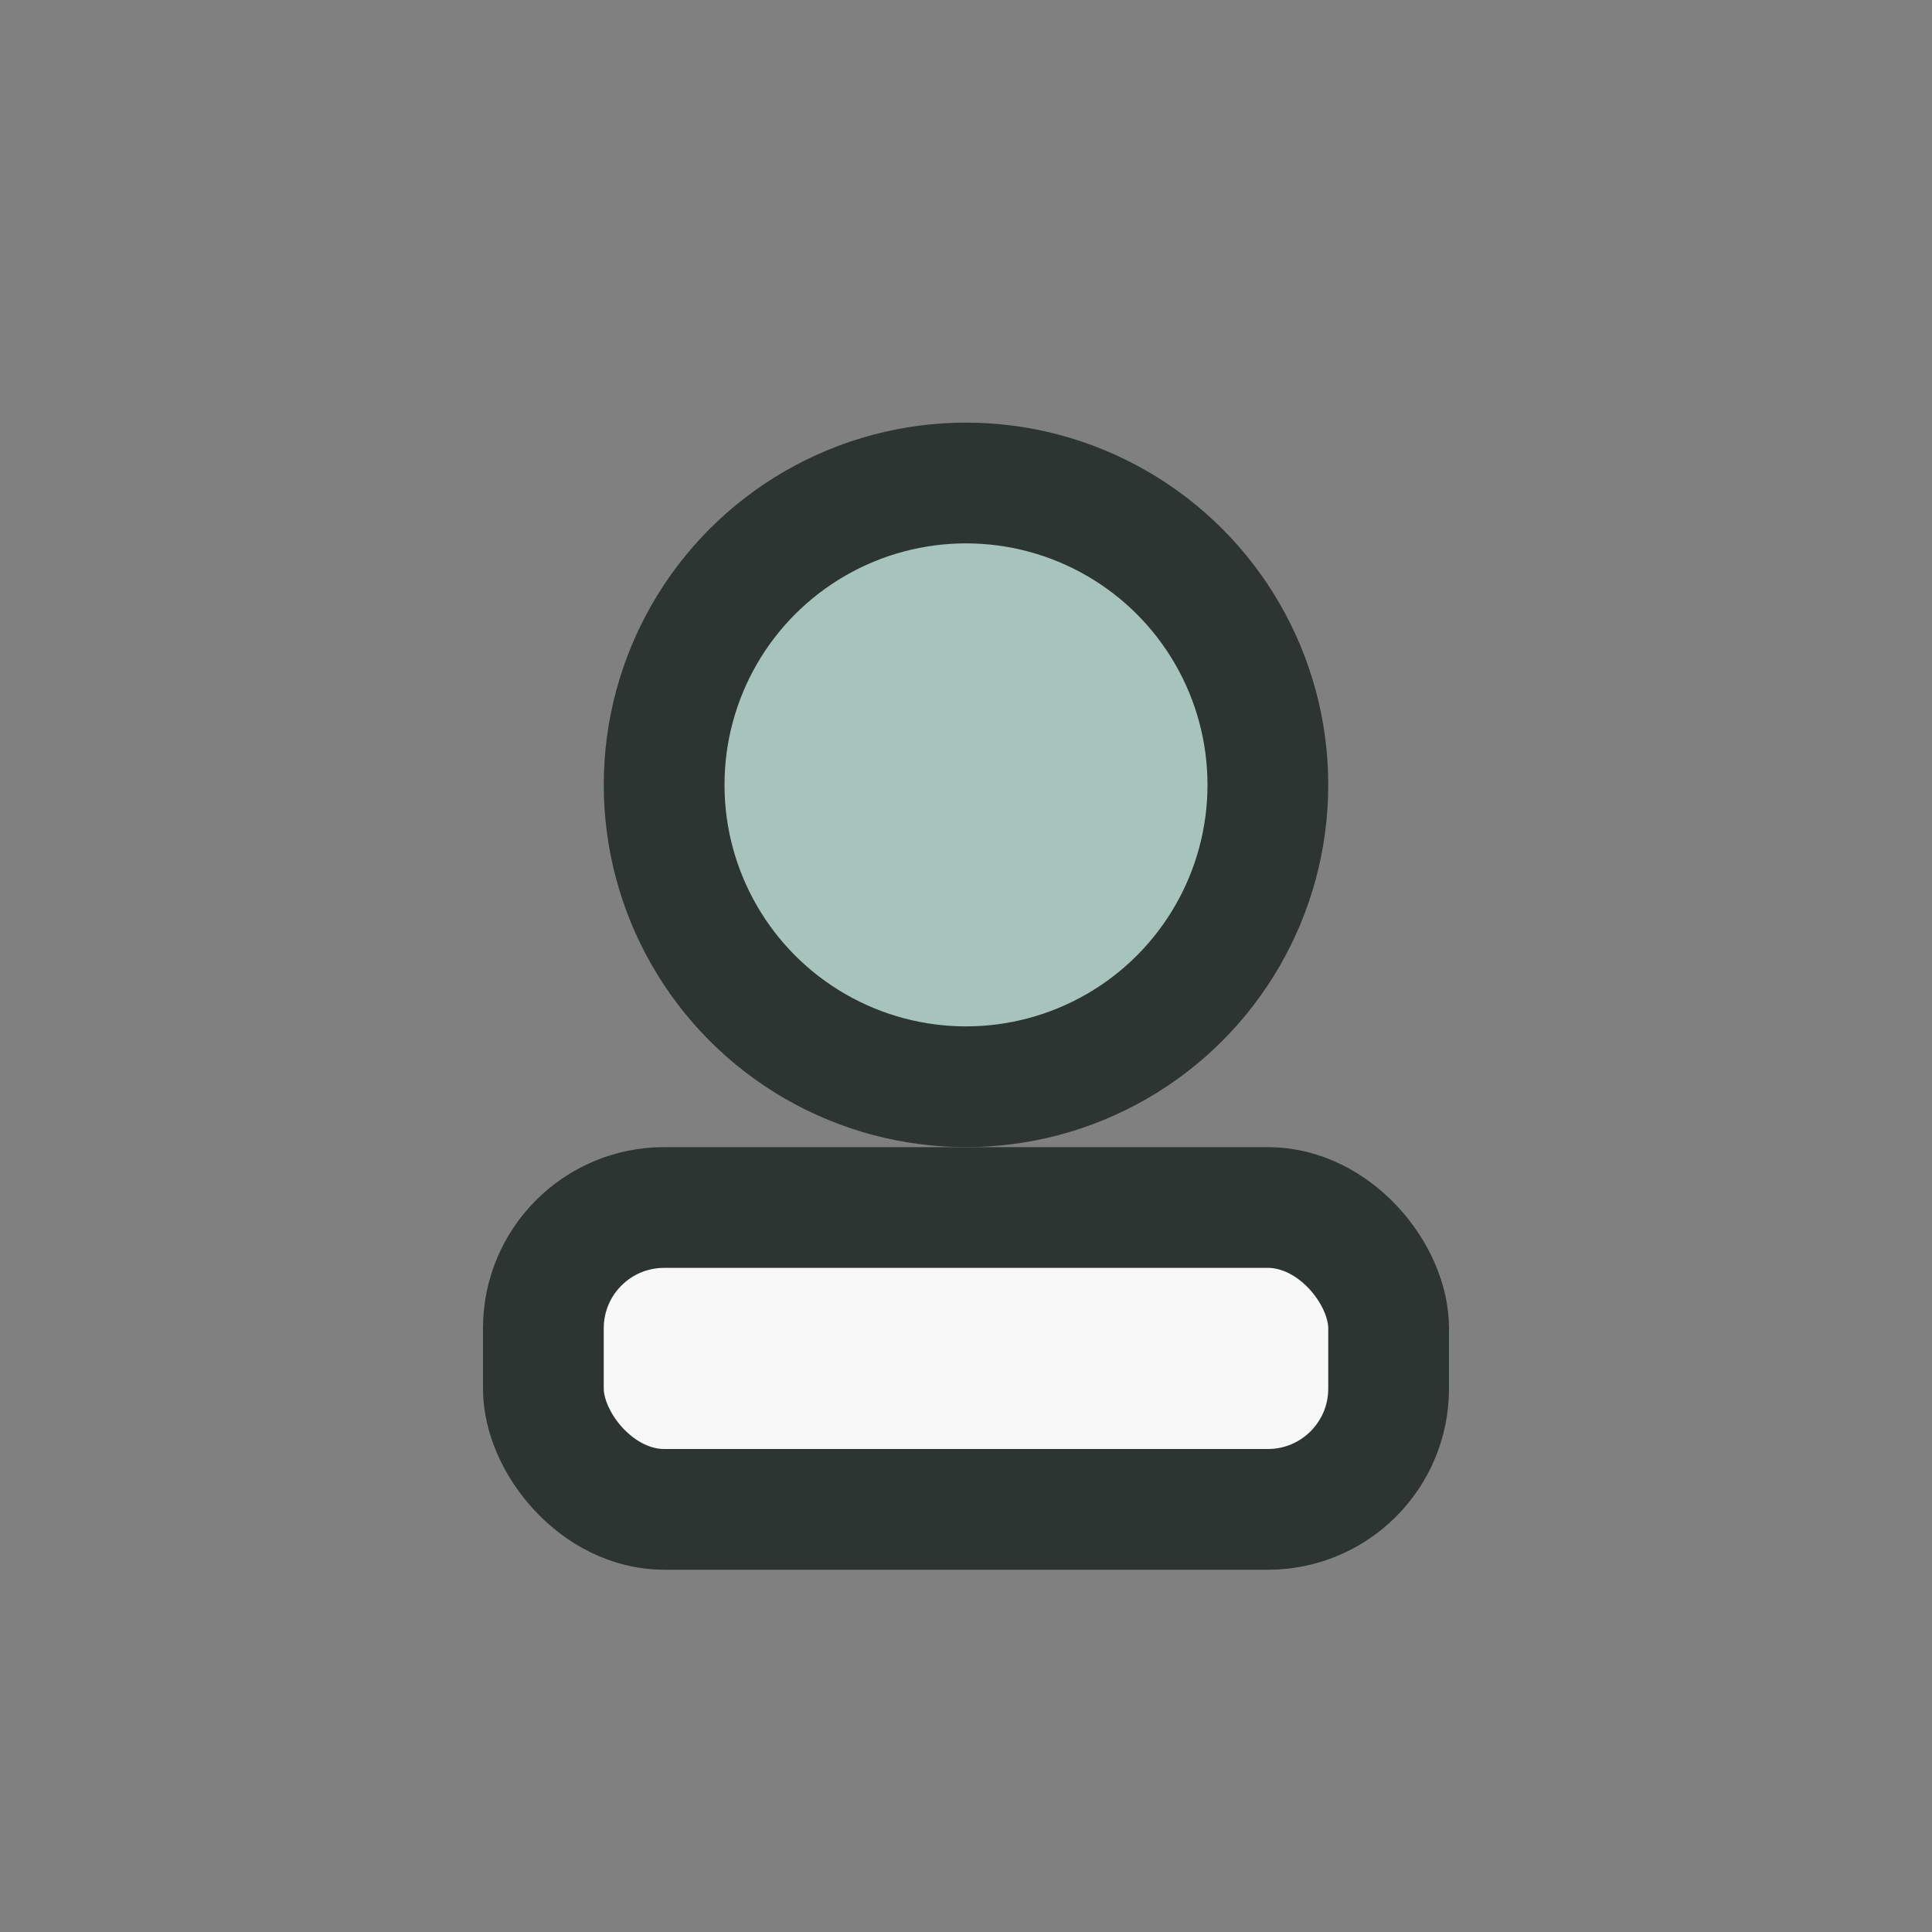
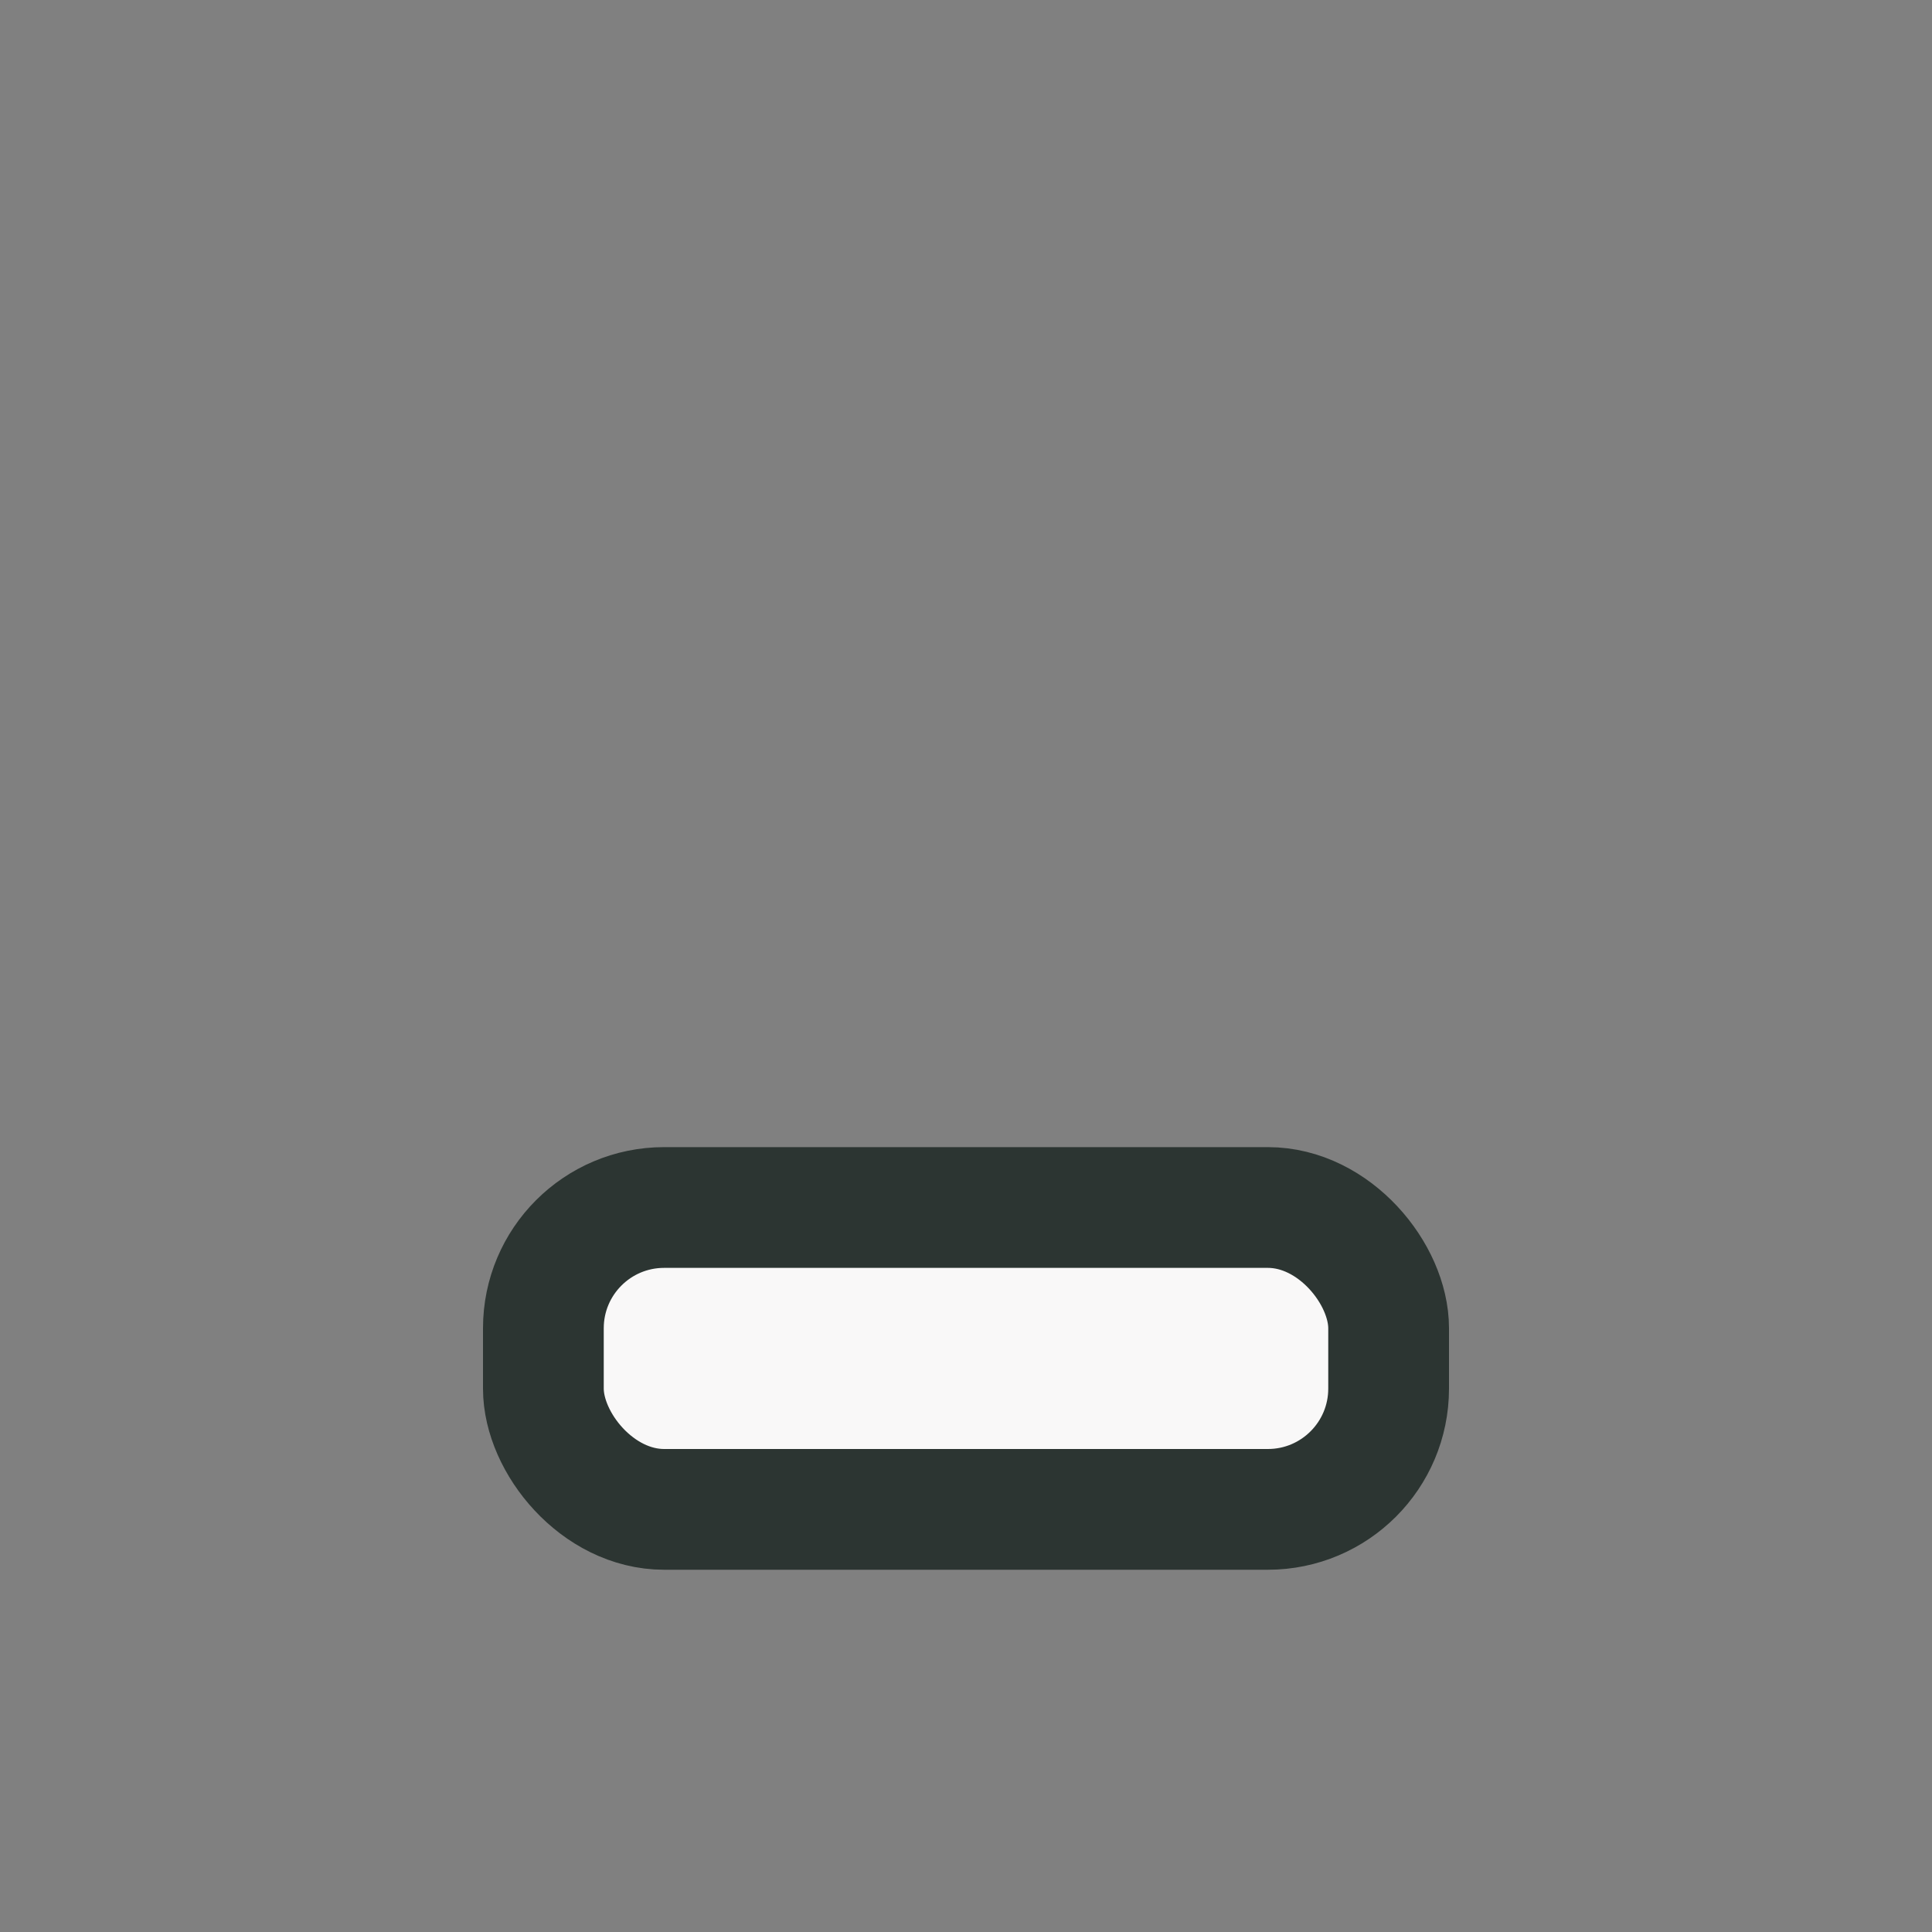
<svg xmlns="http://www.w3.org/2000/svg" width="32" height="32" viewBox="0 0 32 32">
  <rect x="0" y="0" width="32" height="32" fill="#808080" stroke="none" />
-   <circle cx="16" cy="13" r="5" fill="#A7C4BC" stroke="#2C3532" stroke-width="2" />
  <rect x="9" y="20" width="14" height="5" rx="2" fill="#F9F8F8" stroke="#2C3532" stroke-width="2" />
</svg>